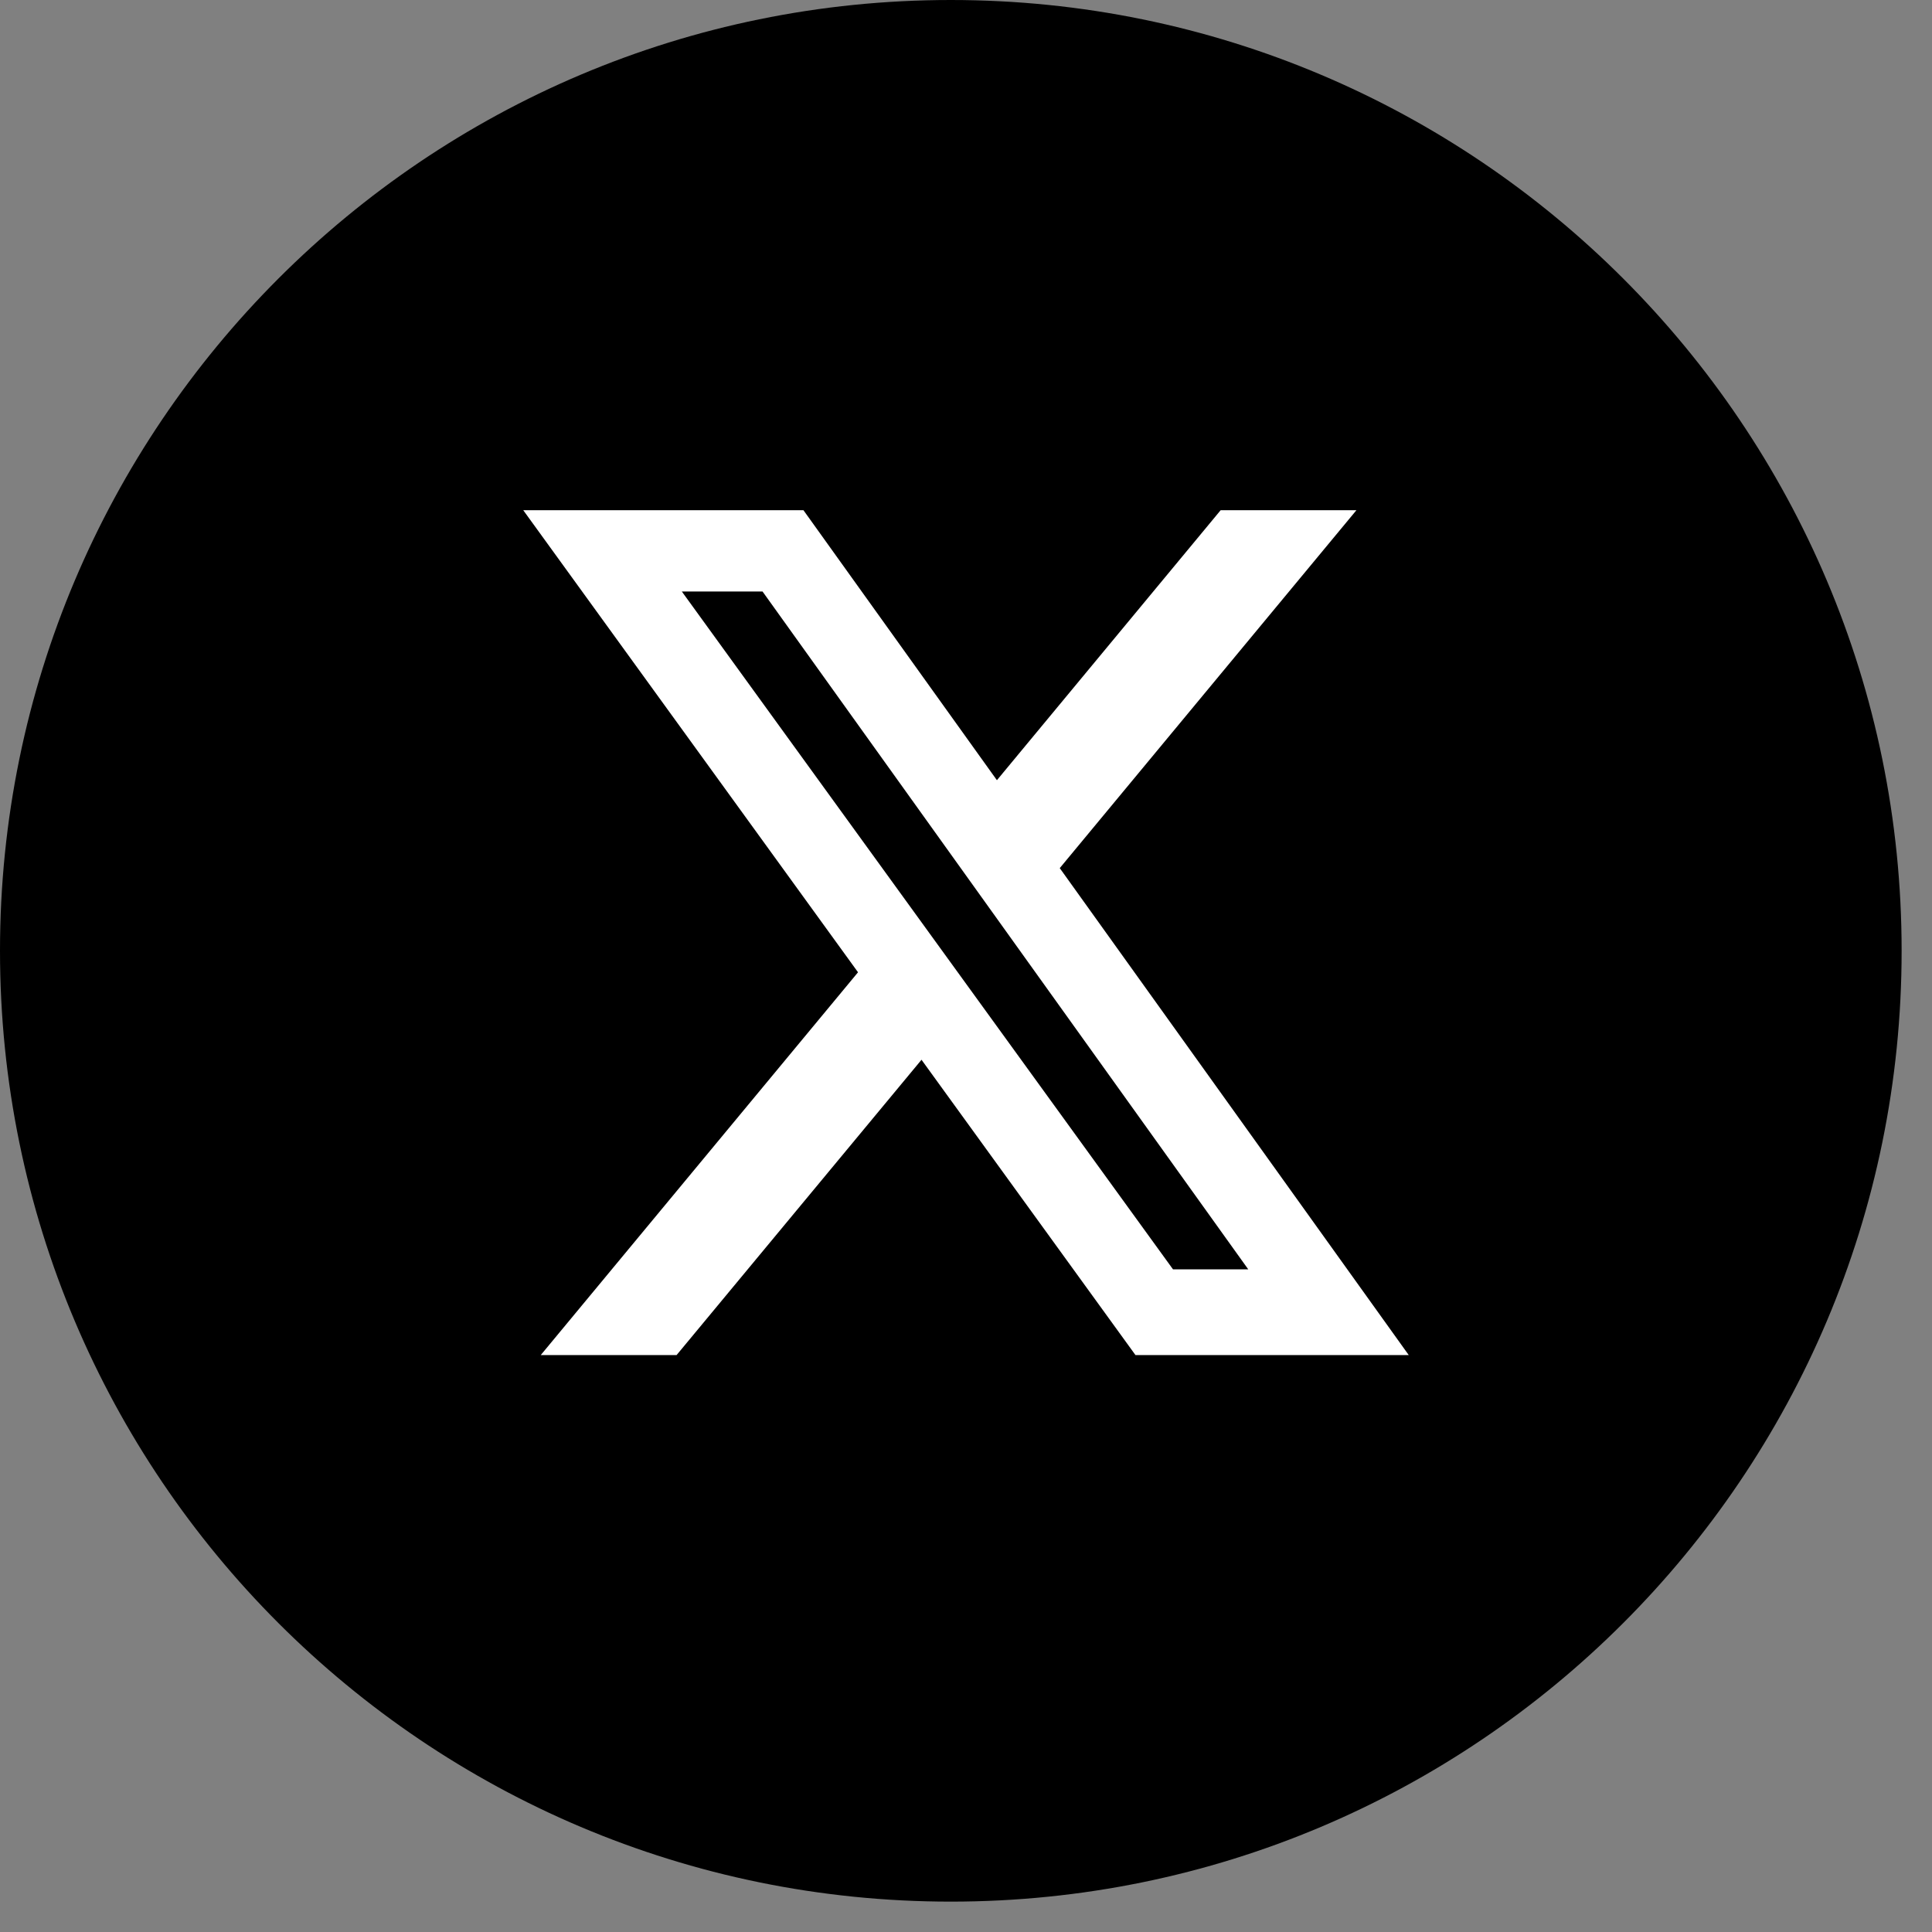
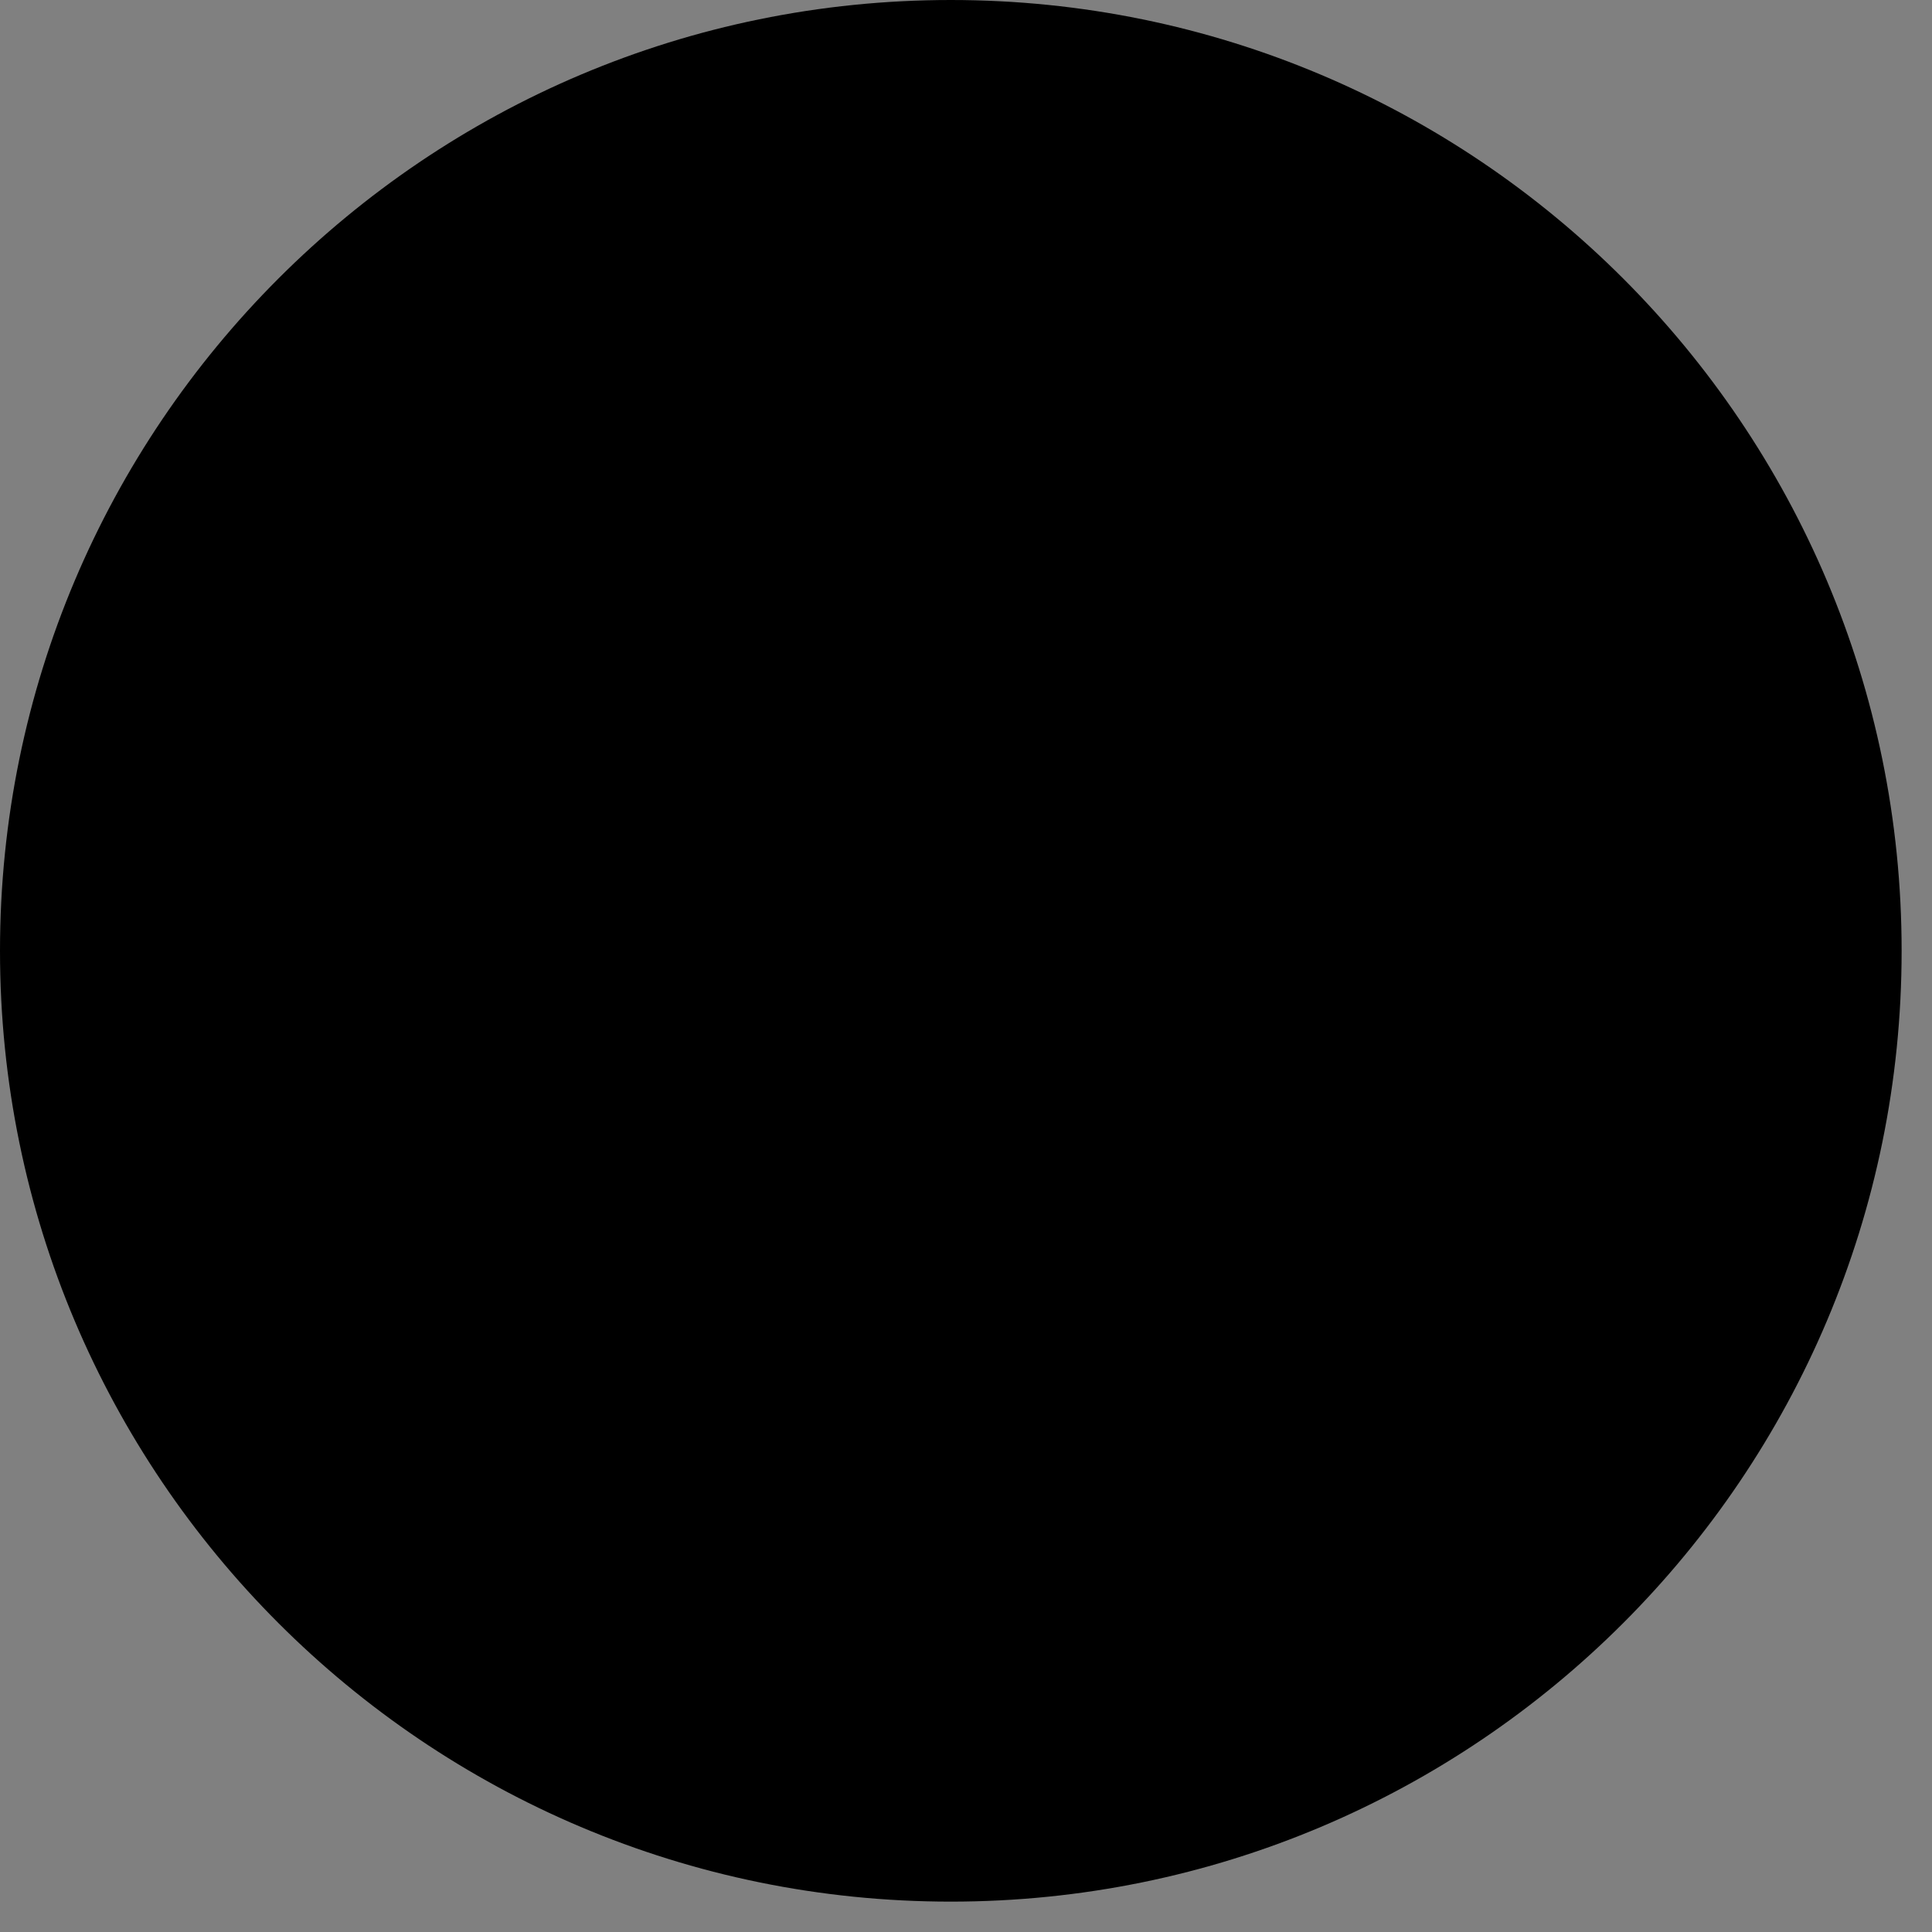
<svg xmlns="http://www.w3.org/2000/svg" width="36" height="36" viewBox="0 0 36 36" fill="none">
  <rect x="0" y="0" width="36" height="36" fill="#808080" stroke="none" />
  <path fill-rule="evenodd" clip-rule="evenodd" d="M0 17.717C0 7.932 7.932 0 17.717 0C27.502 0 35.434 7.932 35.434 17.717C35.434 27.502 27.502 35.434 17.717 35.434C7.932 35.434 0 27.502 0 17.717Z" fill="black" />
-   <path d="M22.745 9.507H25.275L19.747 16.176L26.25 25.25H21.158L17.171 19.747L12.607 25.25H10.076L15.988 18.117L9.75 9.507H14.971L18.576 14.538L22.745 9.507ZM21.857 23.652H23.259L14.209 11.022H12.705L21.857 23.652Z" fill="white" />
</svg>